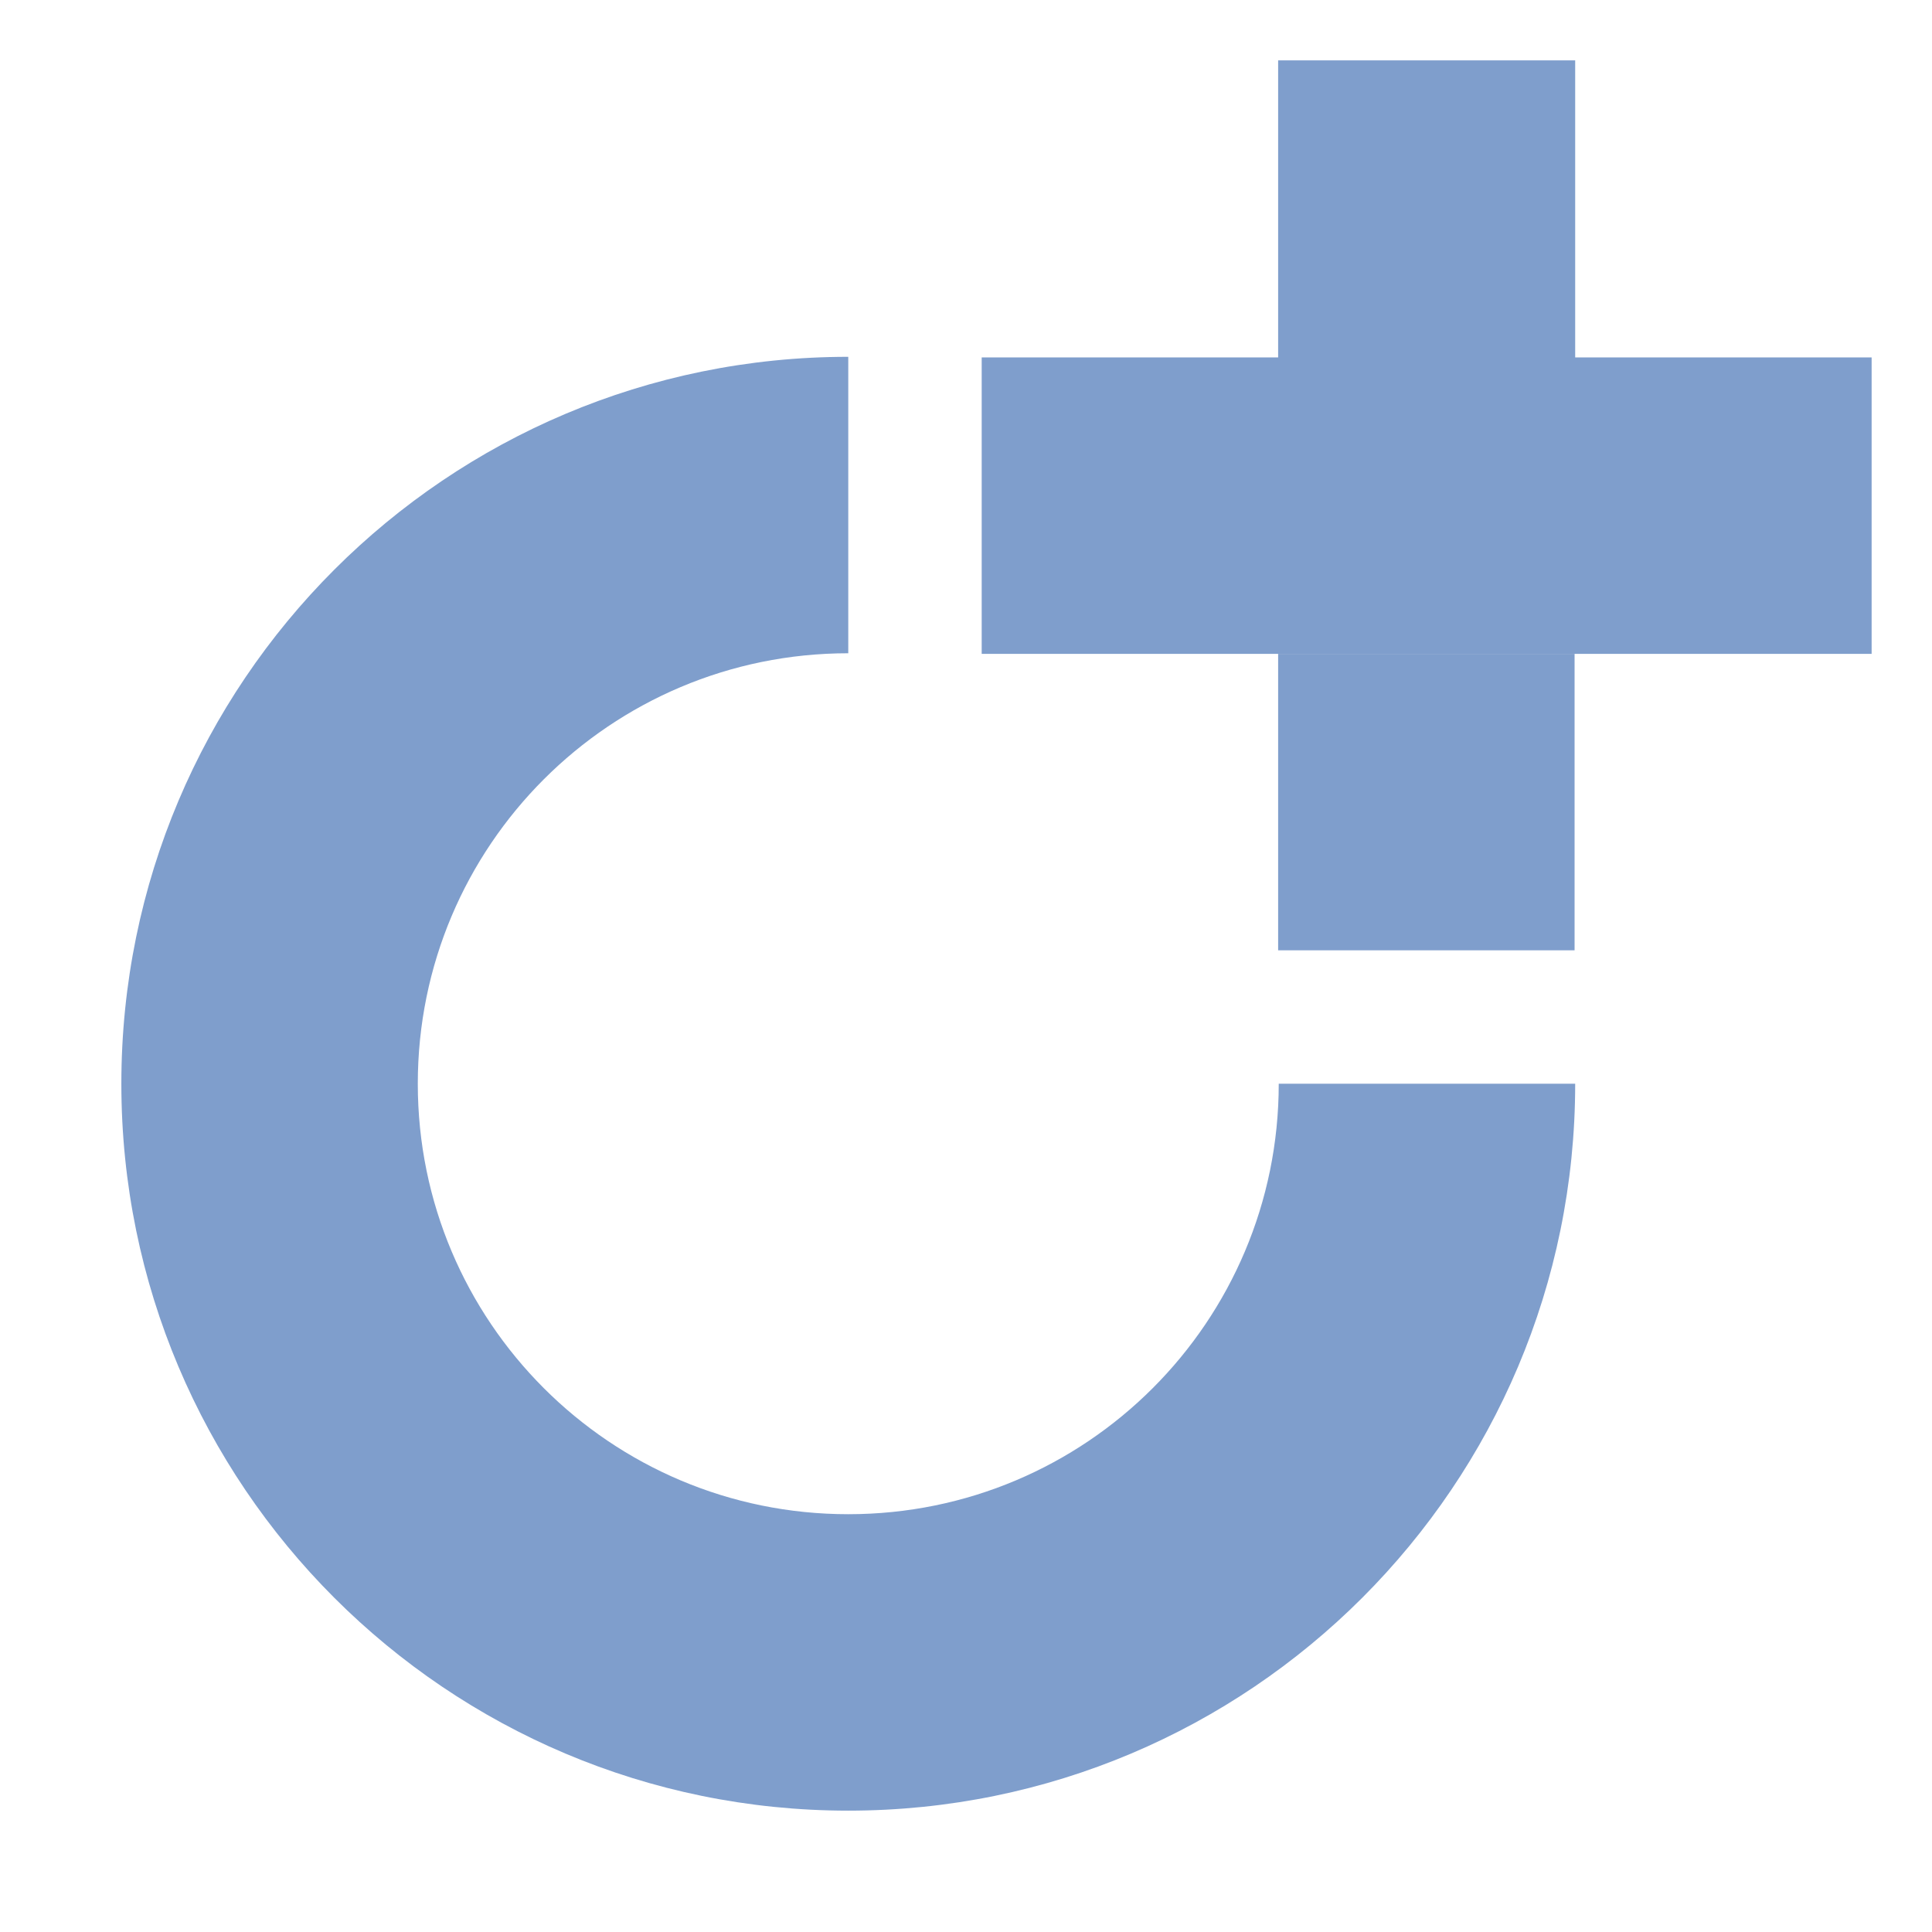
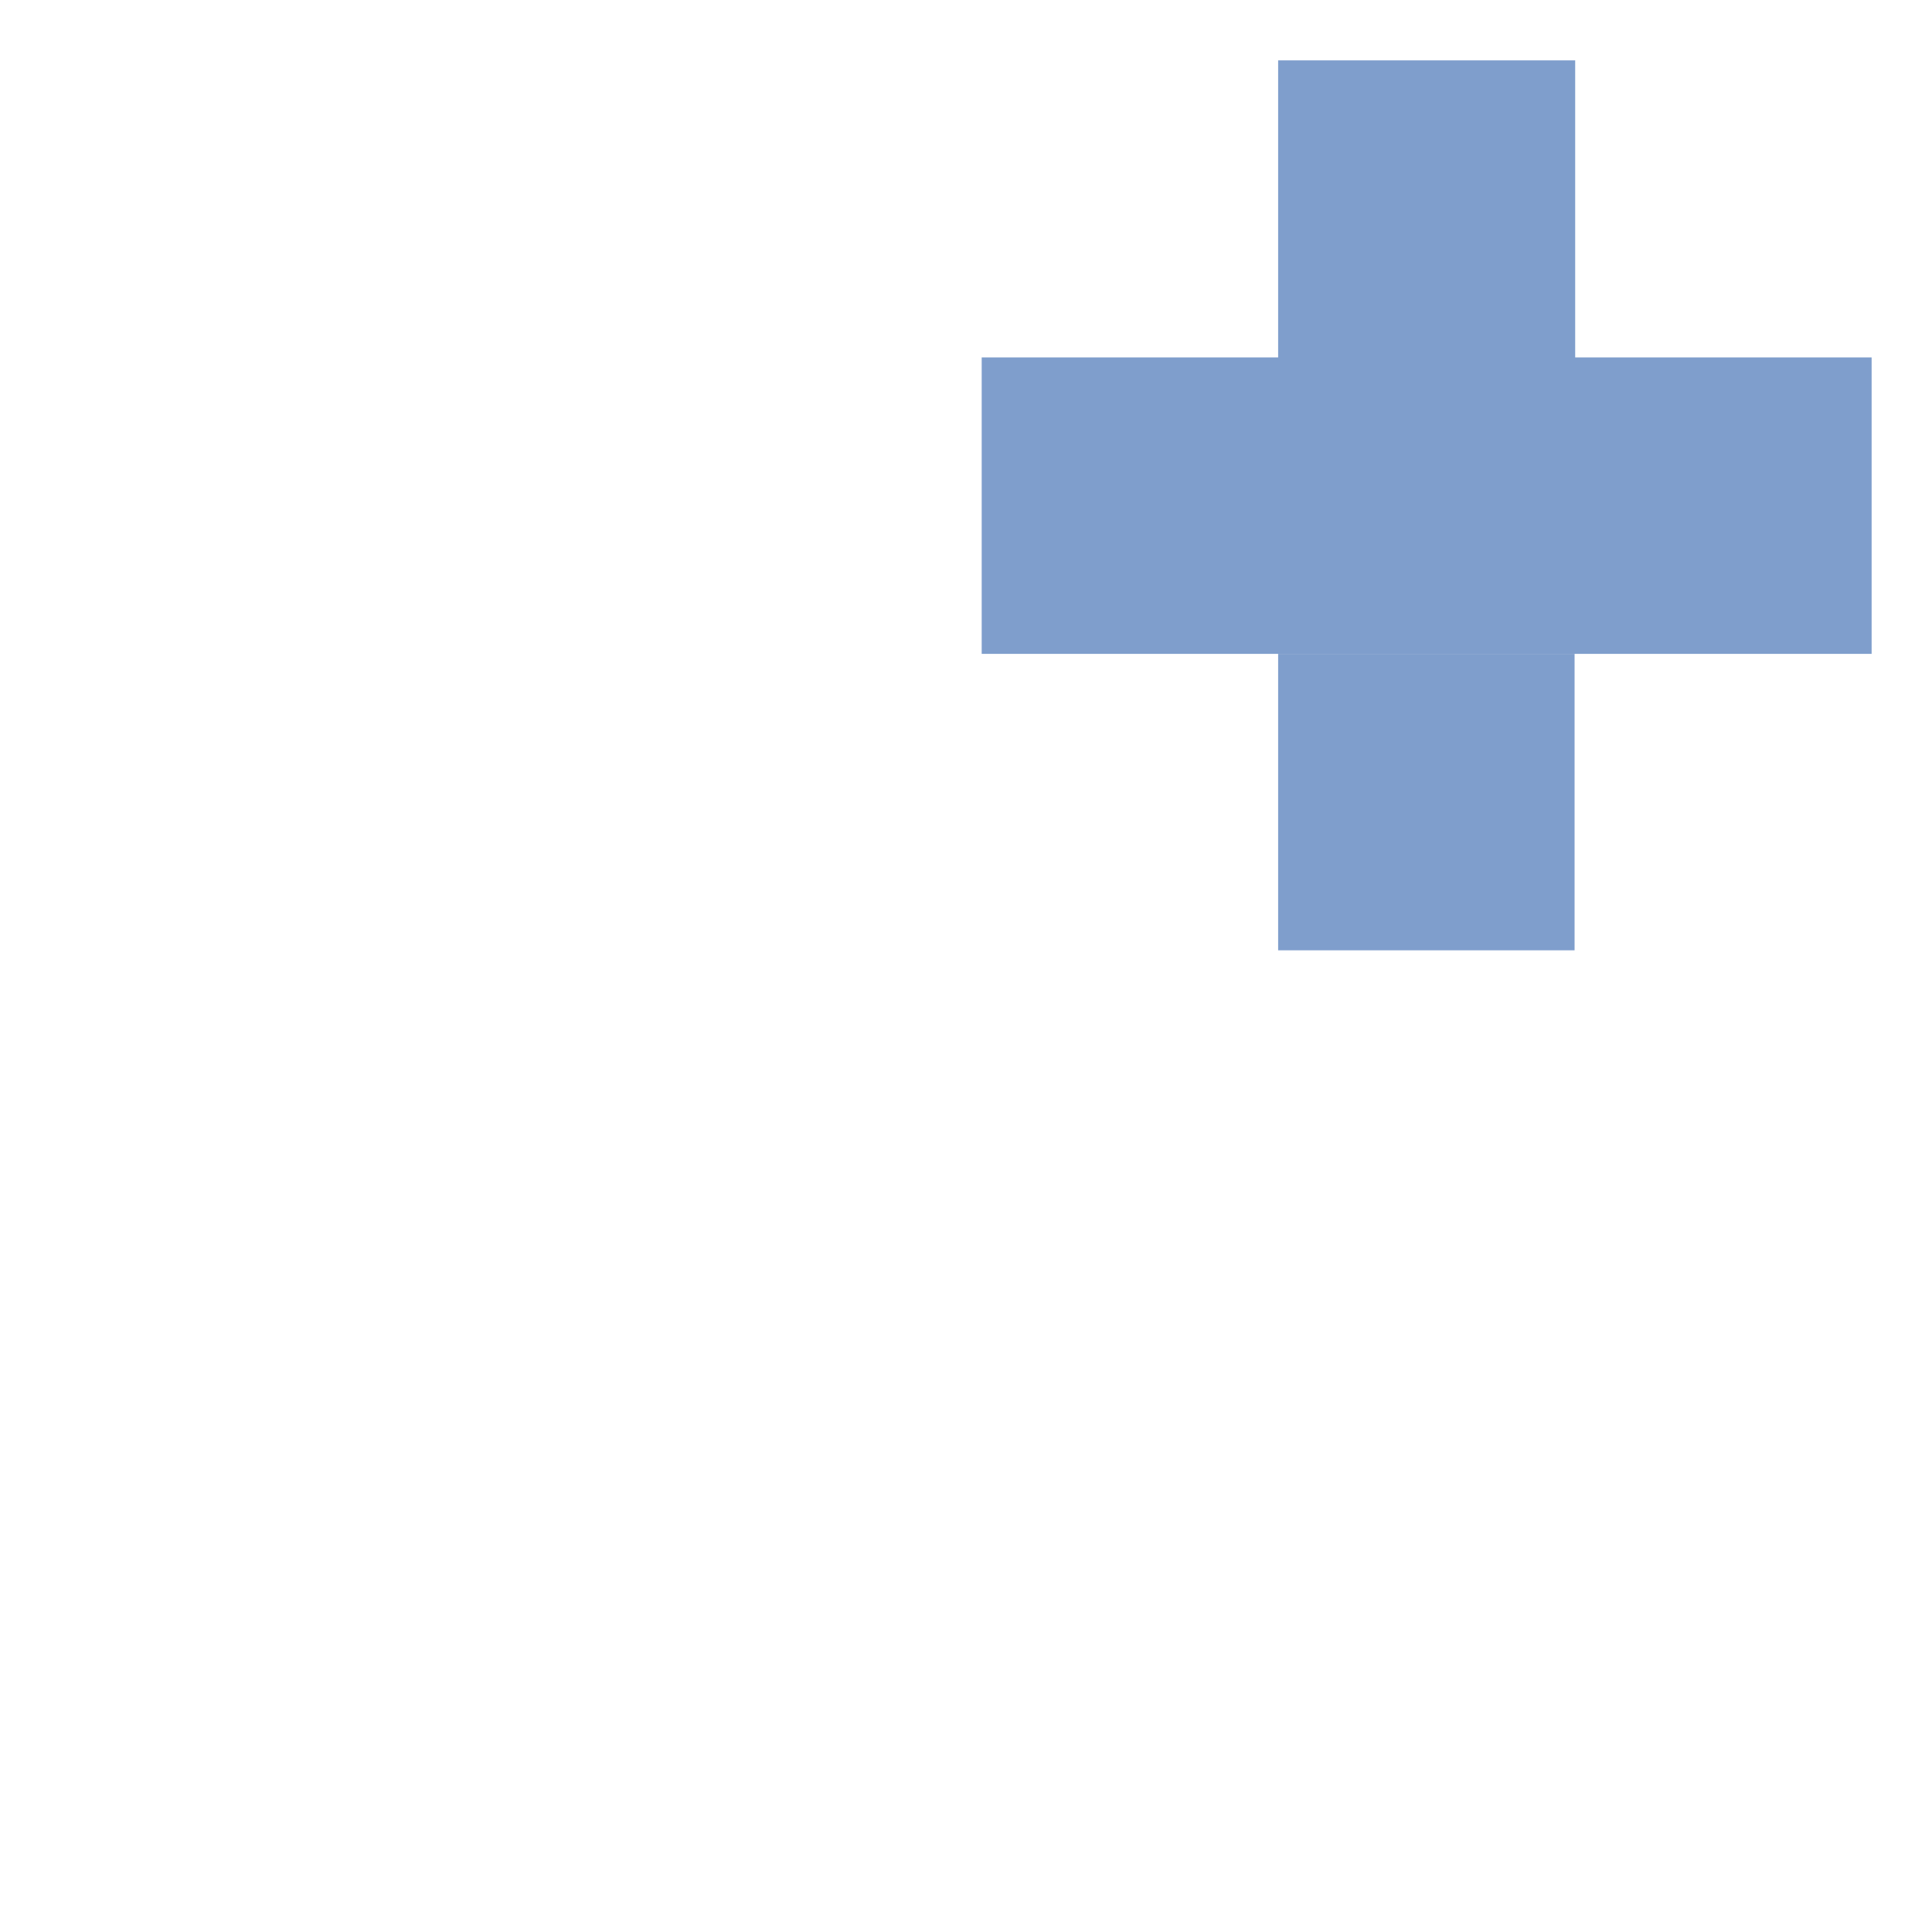
<svg xmlns="http://www.w3.org/2000/svg" id="_Слой_1" data-name="Слой 1" viewBox="0 0 32 32">
  <defs>
    <style> .cls-1 { fill: #7f9ecc; stroke-width: 0px; } </style>
  </defs>
-   <path class="cls-1" d="M21.18,17.95c0,3.94-3.19,7.13-7.13,7.13s-7.13-3.19-7.13-7.13,3.19-7.13,7.13-7.13v-4.91c-6.65,0-12.04,5.39-12.04,12.04s5.39,12.04,12.04,12.04,12.04-5.39,12.04-12.04h-4.91Z" />
  <rect class="cls-1" x="21.17" y="10.83" width="4.91" height="4.91" />
  <polygon class="cls-1" points="26.09 5.92 26.09 1 21.17 1 21.17 5.92 16.26 5.92 16.26 10.83 21.17 10.83 26.09 10.83 31 10.83 31 5.92 26.09 5.92" />
</svg>